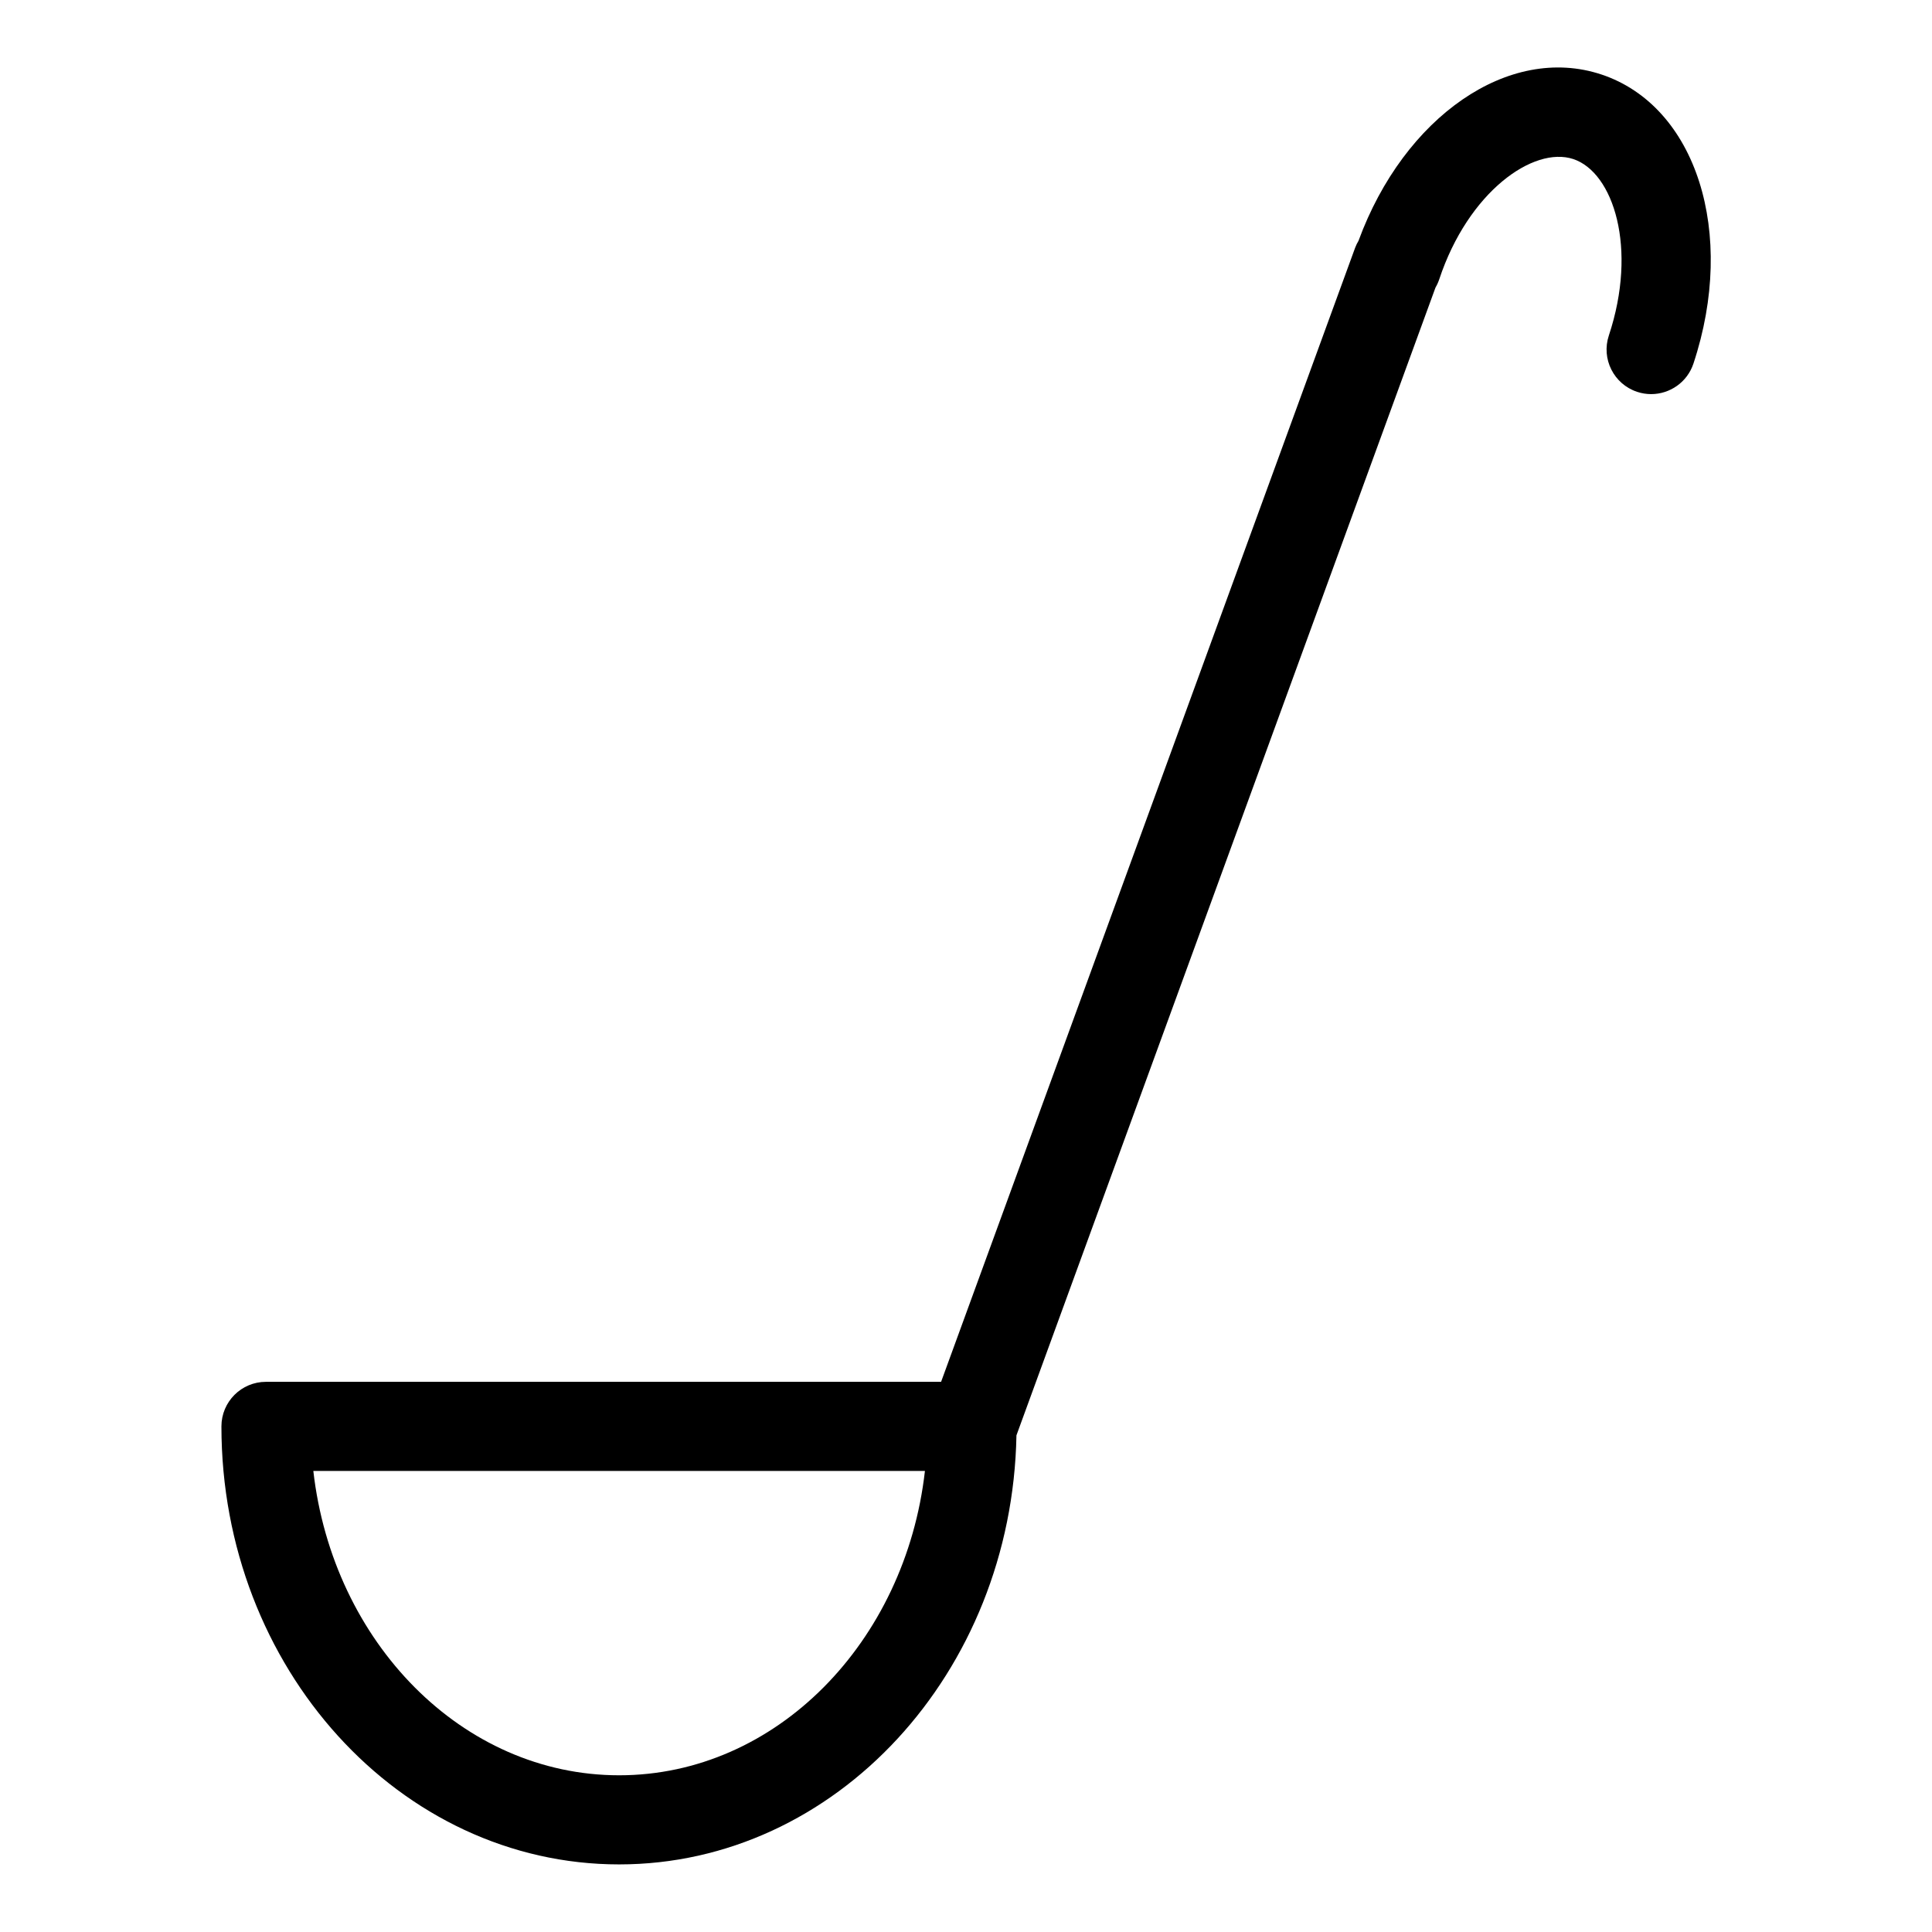
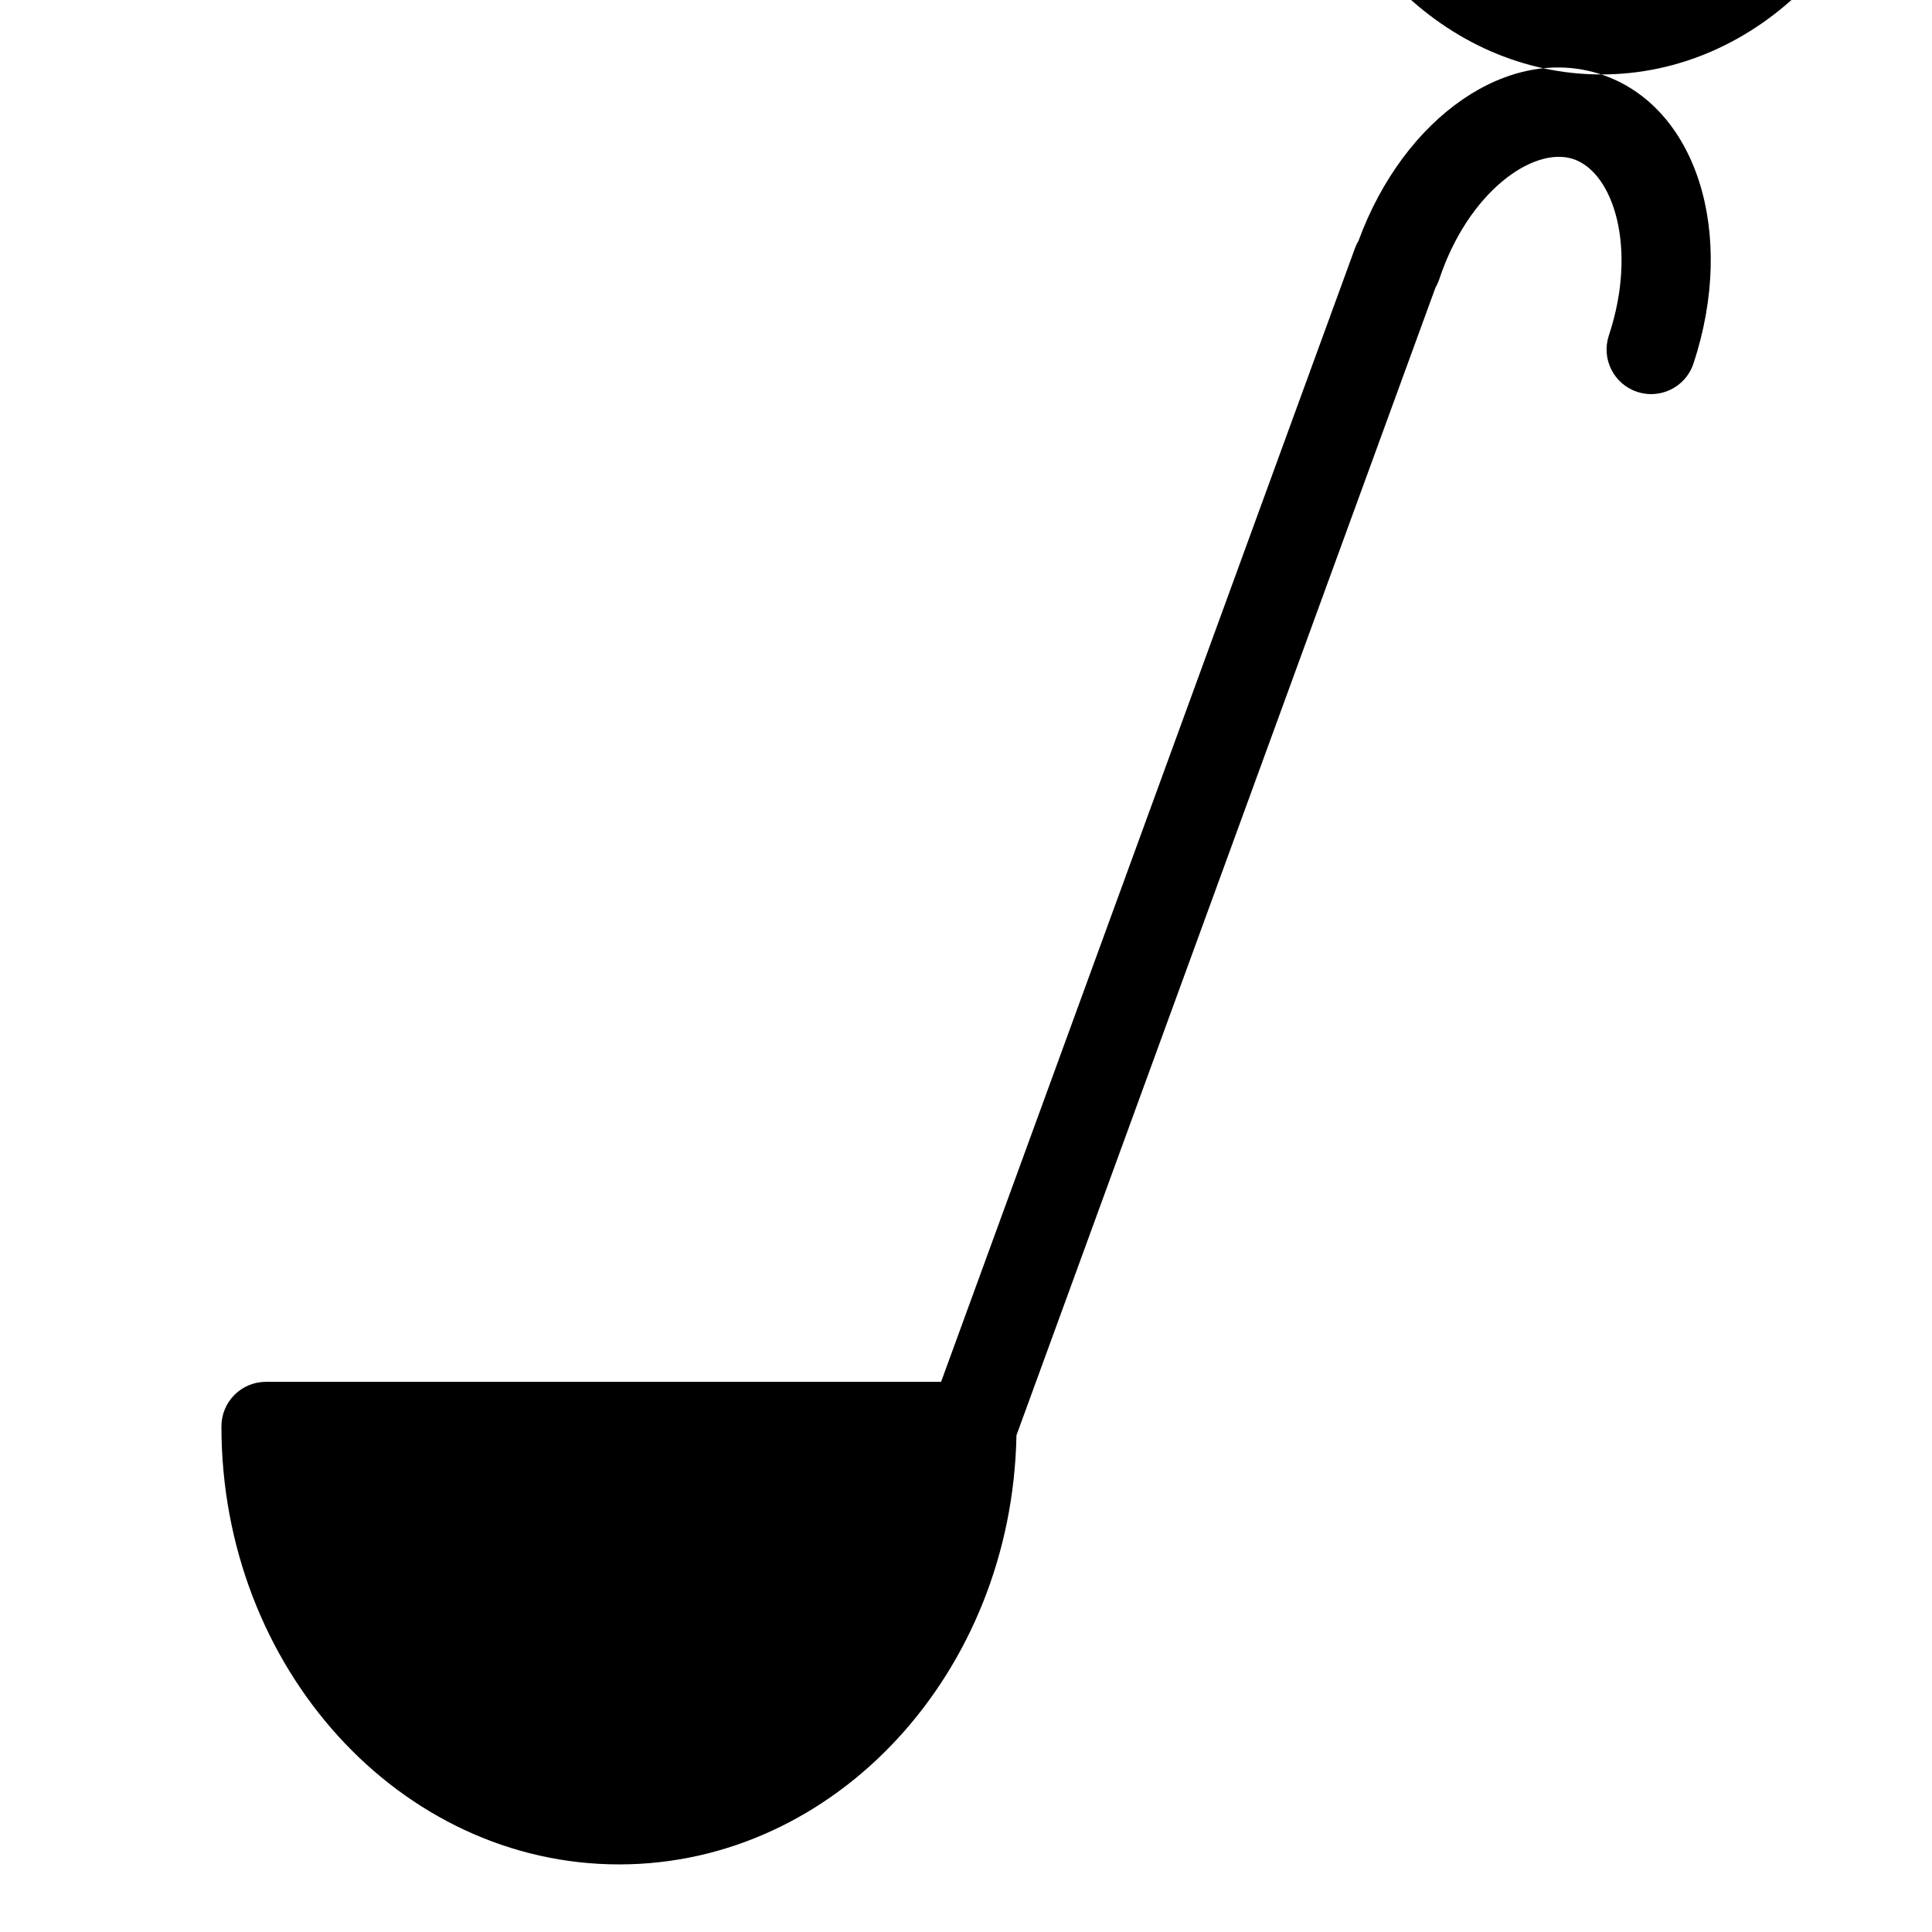
<svg xmlns="http://www.w3.org/2000/svg" fill="#000000" width="800px" height="800px" version="1.1" viewBox="144 144 512 512">
-   <path d="m568.36 163.73c-24.441-8.109-52.262 11.18-64.34 44.082-0.34 0.582-0.652 1.18-0.891 1.836l-109.73 300.55h-178.91c-6.527 0-11.809 5.289-11.809 11.809 0 64.008 47.281 116.08 105.4 116.08 57.387 0 104.13-50.805 105.29-113.71l111.05-304.17c0.402-0.684 0.738-1.426 1-2.203 7.691-23.168 24.945-35.344 35.512-31.852 10.637 3.535 17.121 23.609 9.43 46.762-2.055 6.188 1.301 12.871 7.484 14.926 1.234 0.41 2.488 0.605 3.723 0.605 4.953 0 9.566-3.133 11.211-8.094 11.473-34.605 0.758-68.262-24.414-76.621zm-260.28 450.74c-41.547 0-75.887-35.242-81.043-80.656h162.08c-5.148 45.422-39.488 80.656-81.035 80.656z" />
+   <path d="m568.36 163.73c-24.441-8.109-52.262 11.18-64.34 44.082-0.34 0.582-0.652 1.18-0.891 1.836l-109.73 300.55h-178.91c-6.527 0-11.809 5.289-11.809 11.809 0 64.008 47.281 116.08 105.4 116.08 57.387 0 104.13-50.805 105.29-113.71l111.05-304.17c0.402-0.684 0.738-1.426 1-2.203 7.691-23.168 24.945-35.344 35.512-31.852 10.637 3.535 17.121 23.609 9.43 46.762-2.055 6.188 1.301 12.871 7.484 14.926 1.234 0.41 2.488 0.605 3.723 0.605 4.953 0 9.566-3.133 11.211-8.094 11.473-34.605 0.758-68.262-24.414-76.621zc-41.547 0-75.887-35.242-81.043-80.656h162.08c-5.148 45.422-39.488 80.656-81.035 80.656z" />
</svg>